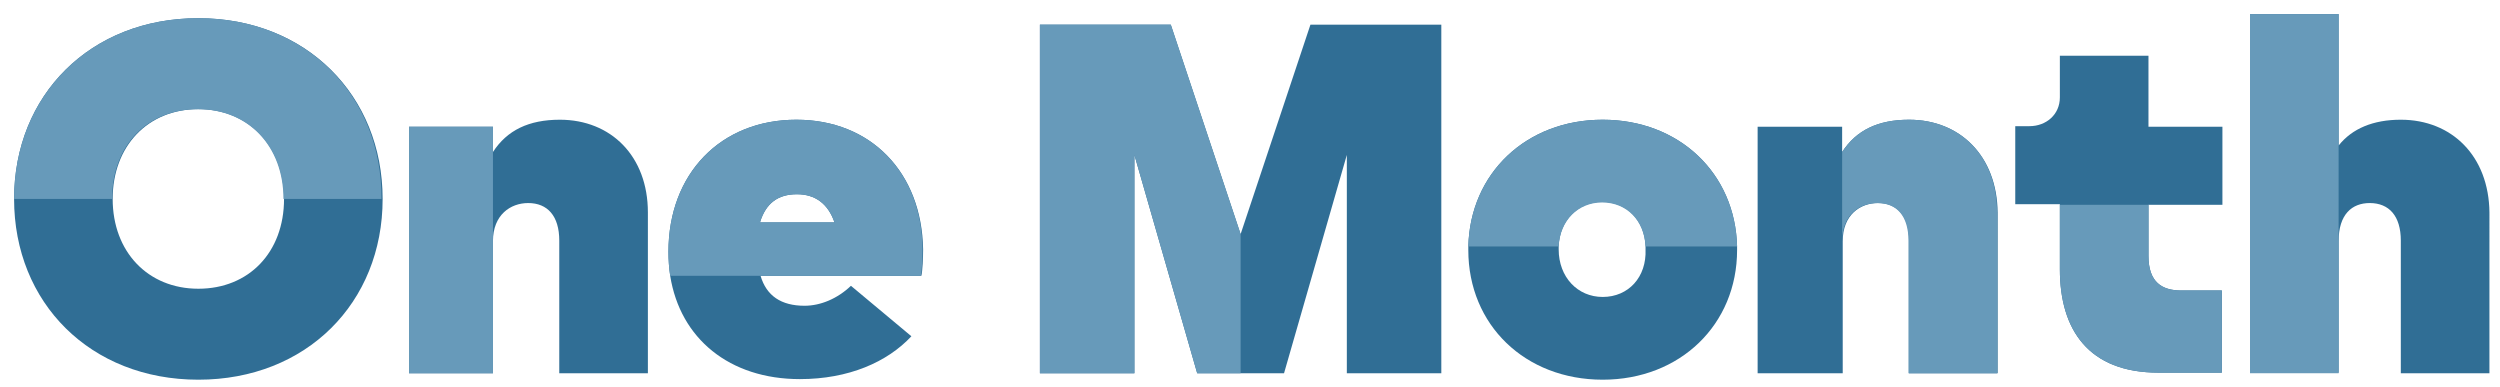
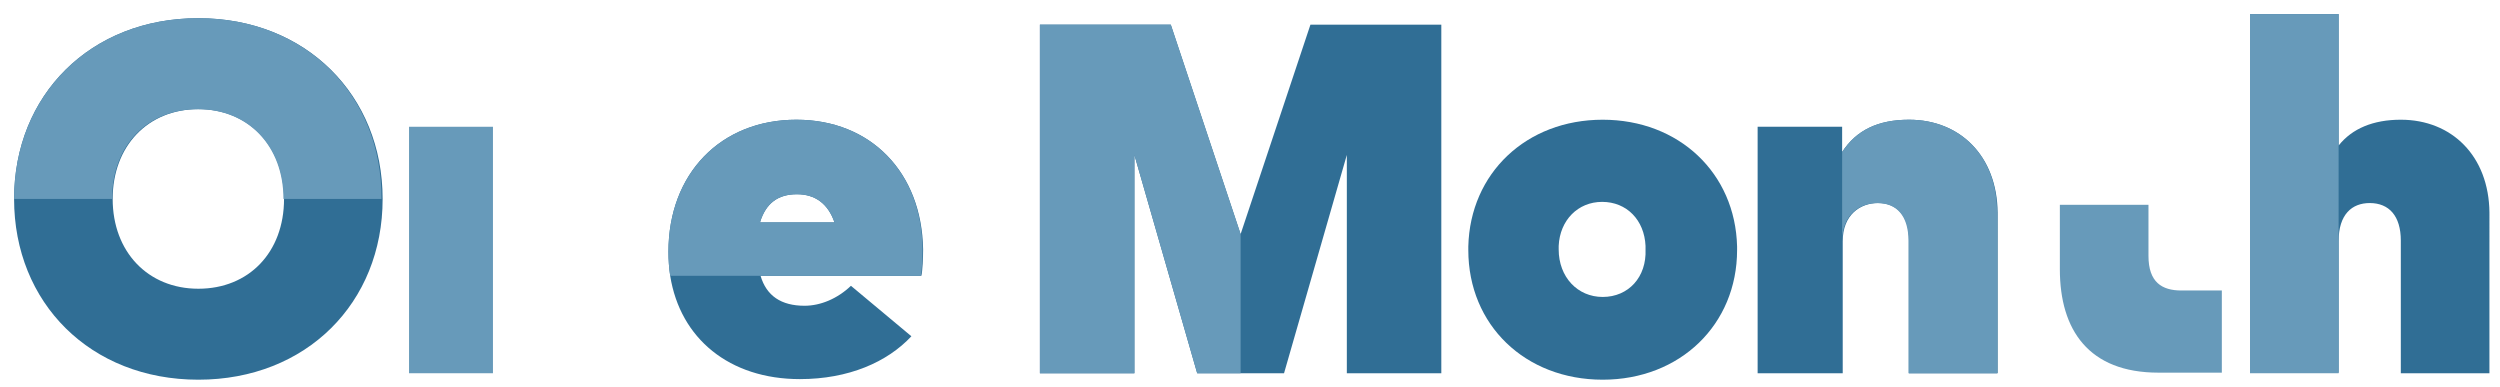
<svg xmlns="http://www.w3.org/2000/svg" version="1.1" id="Layer_1" x="0px" y="0px" viewBox="0 0 426 66" enable-background="new 0 0 426 66" xml:space="preserve">
  <g>
-     <path fill="#306E95" d="M95.4,20.4c-5.3,0-9,1.8-11.4,5.5v-4.3H69.7v42H84V41.1c0-4.5,3-6.5,6-6.5c3.3,0,5.3,2.2,5.3,6.4v22.6h15.1   V36.2C110.4,26.6,104.1,20.4,95.4,20.4" />
    <polygon fill="#306E95" points="211.4,39.9 199.5,4.2 177.2,4.2 177.2,63.6 193.3,63.6 193.3,26.4 204,63.6 211.4,63.6 218.8,63.6    229.5,26.4 229.5,63.6 245.6,63.6 245.6,4.2 223.3,4.2  " />
    <path fill="#306E95" d="M409.1,20.4c-4.7,0-8.3,1.5-10.6,4.4V2.4h-15.1v61.1h15.1V41.1c0-4.6,2.3-6.5,5.3-6.5   c3.3,0,5.3,2.2,5.3,6.4v22.6h15.1V36.2C424.1,26.6,417.8,20.4,409.1,20.4" />
-     <path fill="#306E95" d="M366.1,9.5H351v7.1c0,2.9-2.3,4.9-5.2,4.9h-2.4v13.3h7.6v11.1c0,10.3,4.9,17.6,16.8,17.6h10.8v-2v-3.8v-8.2   h-6.9c-3.3,0-5.6-1.4-5.6-5.9v-8.7h9.8h2.8V21.6h-12.6V9.5z" />
    <path fill="#306E95" d="M33.8,3.1C15.4,3.1,2.4,16.2,2.4,33.9s13,30.8,31.4,30.8s31.4-13.1,31.4-30.8S52.1,3.1,33.8,3.1 M33.8,49.2   c-8.6,0-14.6-6.3-14.6-15.3s6-15.3,14.6-15.3s14.6,6.3,14.6,15.3C48.4,43,42.4,49.2,33.8,49.2" />
    <path fill="#306E95" d="M135.7,20.4c-12.9,0-21.8,9.2-21.8,22.5c0,1.4,0.1,2.8,0.3,4.1c1.7,10.7,10.1,17.6,22.1,17.6   c8.3,0,14.9-2.9,19-7.3l-10.3-8.6c-2.3,2.2-5.2,3.4-7.9,3.4c-4,0-6.5-1.7-7.5-5.1h22.7h4.7c0.2-0.8,0.3-3.1,0.3-4.5   C157.1,29.4,148.4,20.4,135.7,20.4 M129.5,37.9c1-3.3,3.1-4.8,6.3-4.8c3.1,0,5.3,1.6,6.4,4.8H129.5z" />
    <path fill="#306E95" d="M273.1,20.4c-13,0-22.6,9.1-22.9,21.6c0,0.2,0,0.4,0,0.6c0,12.8,9.7,22.1,22.9,22.1   c13.2,0,22.9-9.4,22.9-22.1c0-0.2,0-0.4,0-0.6C295.7,29.5,286.1,20.4,273.1,20.4 M273.1,50.6c-4.3,0-7.5-3.4-7.5-8.1   c0-0.2,0-0.4,0-0.6c0.2-4.4,3.3-7.5,7.4-7.5c4.2,0,7.2,3.1,7.4,7.5c0,0.2,0,0.4,0,0.6C280.6,47.2,277.5,50.6,273.1,50.6" />
    <path fill="#306E95" d="M325.3,20.4c-5.3,0-9,1.8-11.4,5.5v-4.3h-14.4v42H314V41.1c0-4.5,3-6.5,6-6.5c3.3,0,5.3,2.2,5.3,6.4v22.6   h15.1V36.2C340.3,26.6,334,20.4,325.3,20.4" />
    <path fill="#679ABA" d="M33.8,3.1C15.4,3.1,2.4,16.2,2.4,33.9h16.7c0-9.1,6-15.3,14.6-15.3s14.6,6.3,14.6,15.3h16.7   C65.1,16.2,52.1,3.1,33.8,3.1" />
    <polygon fill="#679ABA" points="84,21.6 69.7,21.6 69.7,63.6 84,63.6 84,41.1 84,25.9  " />
    <path fill="#679ABA" d="M135.7,20.4c-12.9,0-21.8,9.2-21.8,22.5c0,1.4,0.1,2.8,0.3,4.1h15.3h22.7h4.7c0.2-0.8,0.3-3.1,0.3-4.5   C157.1,29.4,148.4,20.4,135.7,20.4 M129.5,37.9c1-3.3,3.1-4.8,6.3-4.8c3.1,0,5.3,1.6,6.4,4.8H129.5z" />
    <polygon fill="#679ABA" points="199.5,4.2 177.2,4.2 177.2,63.6 193.3,63.6 193.3,26.4 204,63.6 211.4,63.6 211.4,39.9  " />
-     <path fill="#679ABA" d="M273.1,20.4c-13,0-22.6,9.1-22.9,21.6h15.4c0.2-4.4,3.3-7.5,7.4-7.5c4.2,0,7.2,3.1,7.4,7.5H296   C295.7,29.5,286.1,20.4,273.1,20.4" />
    <polygon fill="#679ABA" points="398.5,2.4 383.4,2.4 383.4,63.6 398.5,63.6 398.5,41.1 398.5,24.9  " />
    <path fill="#679ABA" d="M351,45.9c0,10.3,4.9,17.6,16.8,17.6h10.8v-2v-3.8v-8.2h-6.9c-3.3,0-5.6-1.4-5.6-5.9v-8.7H351L351,45.9   L351,45.9z" />
    <path fill="#679ABA" d="M325.3,20.4c-5.3,0-9,1.8-11.4,5.5v15.2c0-4.5,3-6.5,6-6.5c3.3,0,5.3,2.2,5.3,6.4v22.6h15.1V36.2   C340.3,26.6,334,20.4,325.3,20.4" />
  </g>
</svg>